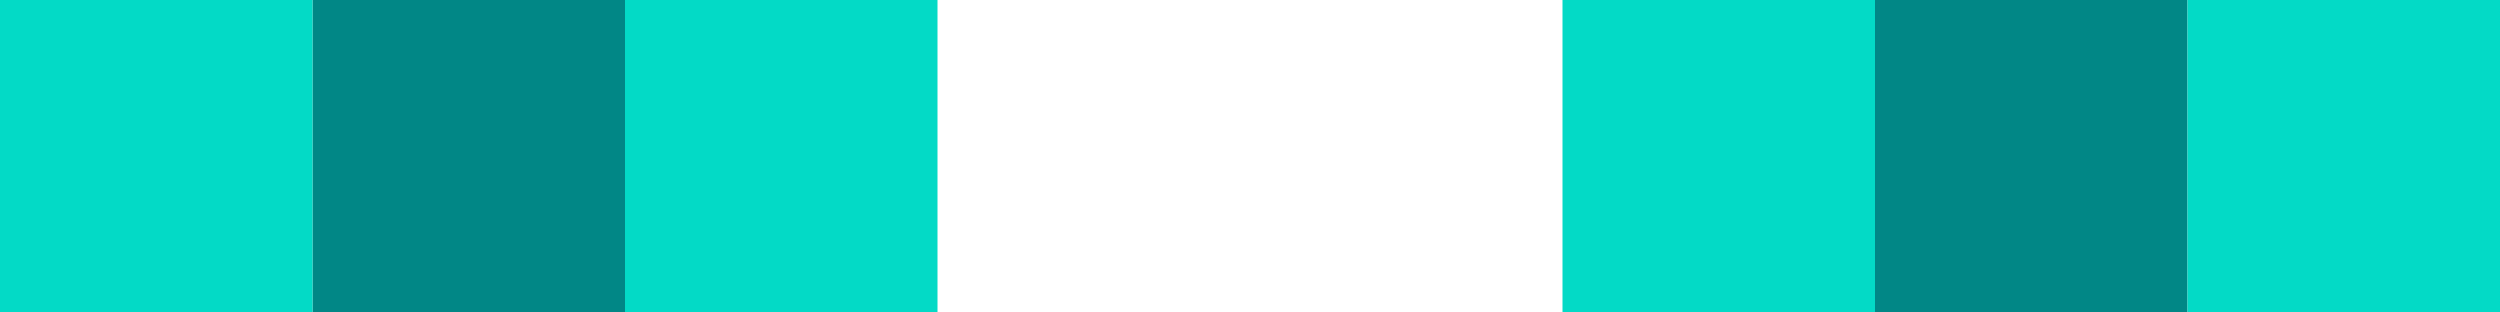
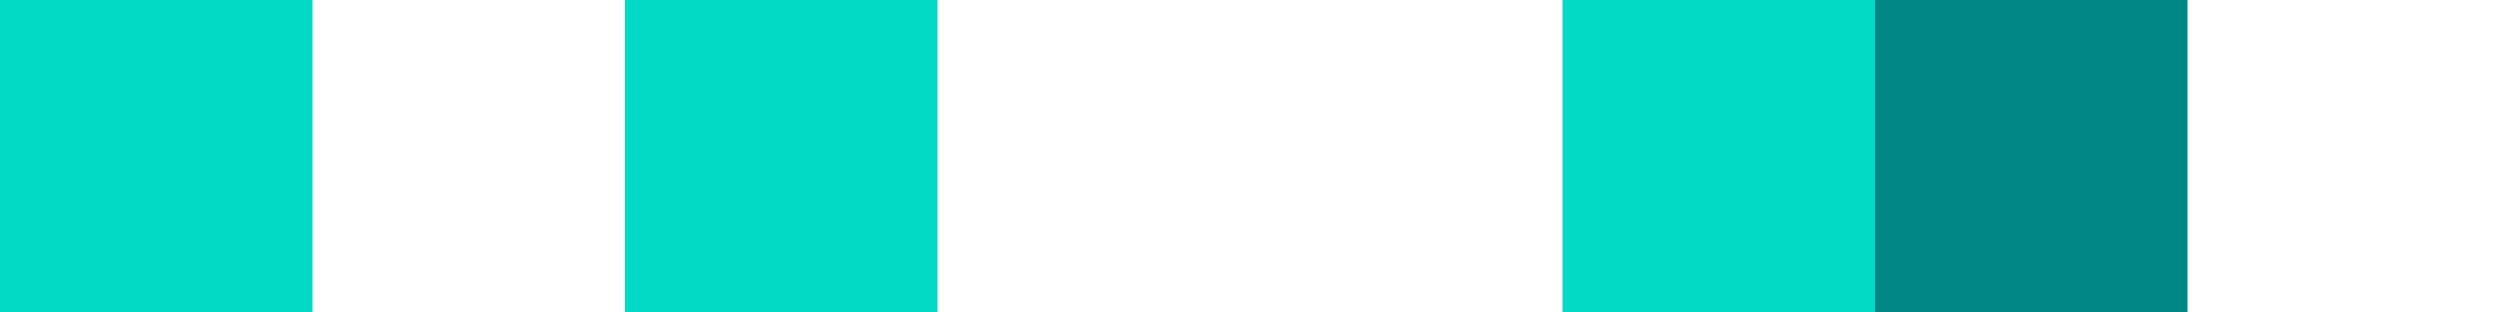
<svg xmlns="http://www.w3.org/2000/svg" width="32" height="4" viewBox="0 0 32 4" fill="none">
  <rect width="4" height="4" transform="matrix(-1 0 0 1 24 0)" fill="#03DAC6" />
-   <rect width="4" height="4" transform="matrix(-1 0 0 1 8 0)" fill="#018786" />
  <rect width="4" height="4" transform="matrix(-1 0 0 1 4 0)" fill="#03DAC6" />
  <rect width="4" height="4" transform="matrix(-1 0 0 1 28 0)" fill="#018786" />
  <rect width="4" height="4" transform="matrix(-1 0 0 1 12 0)" fill="#03DAC6" />
-   <rect width="4" height="4" transform="matrix(-1 0 0 1 32 0)" fill="#03DAC6" />
</svg>